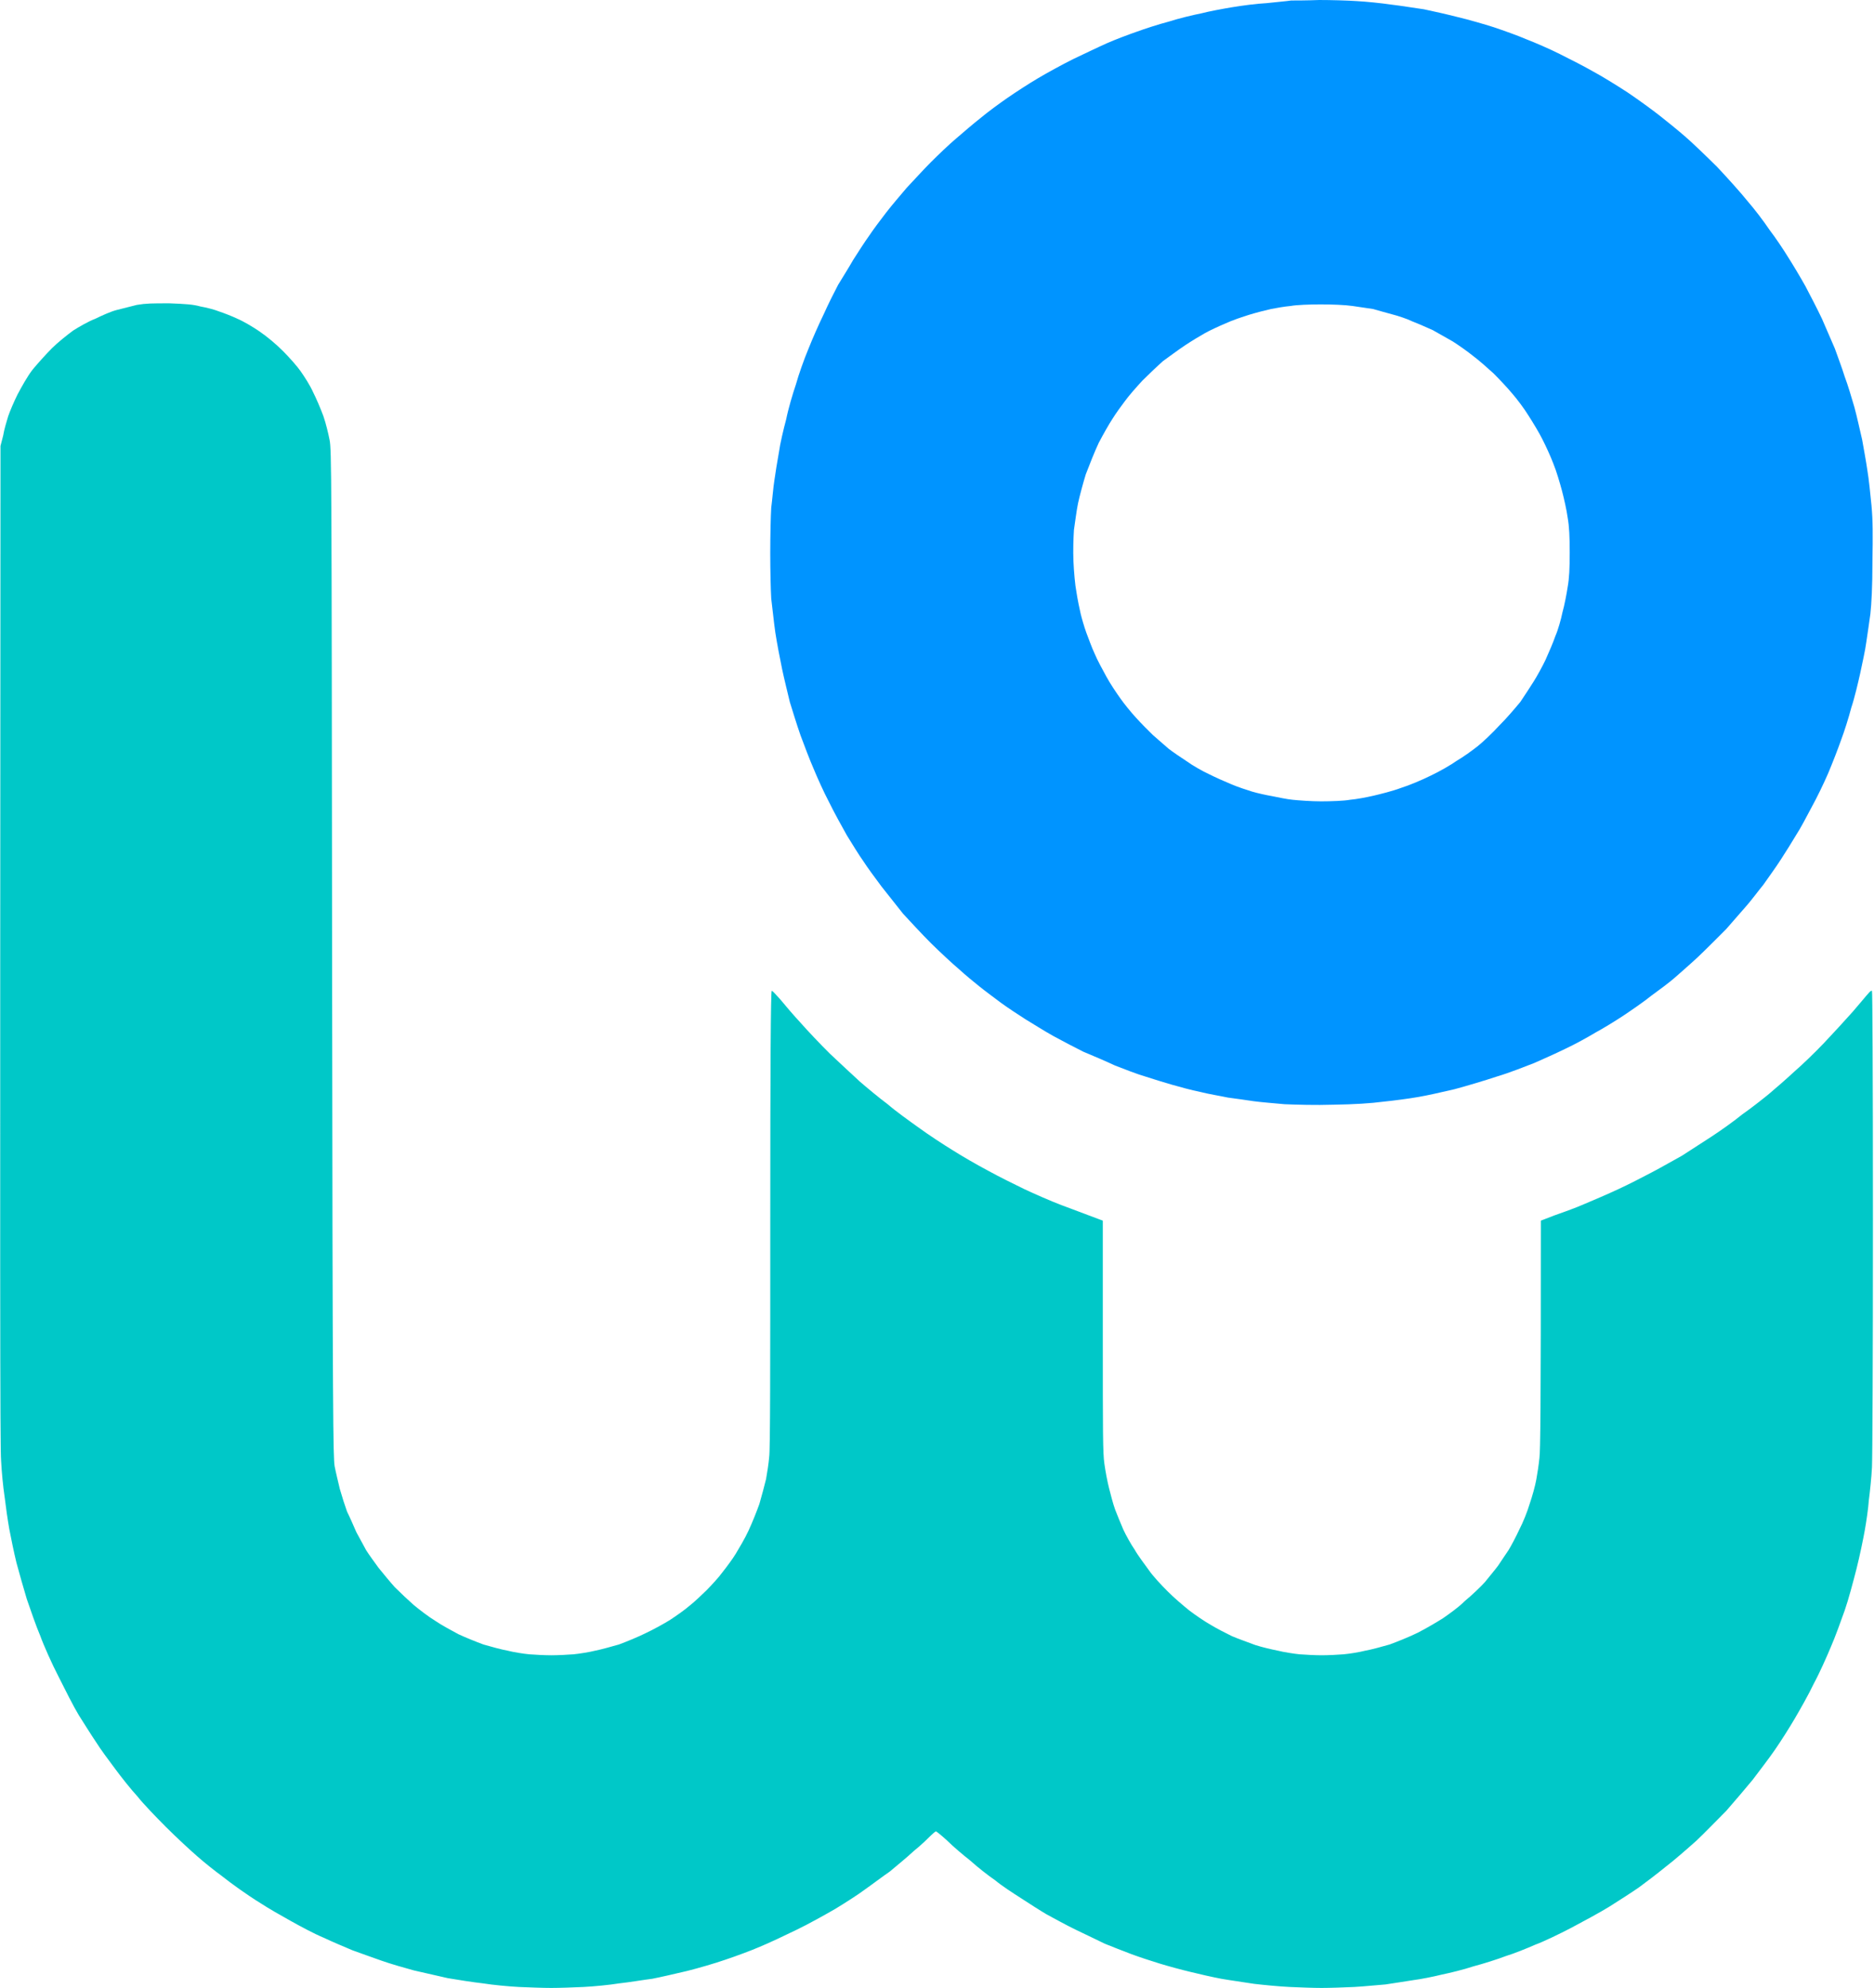
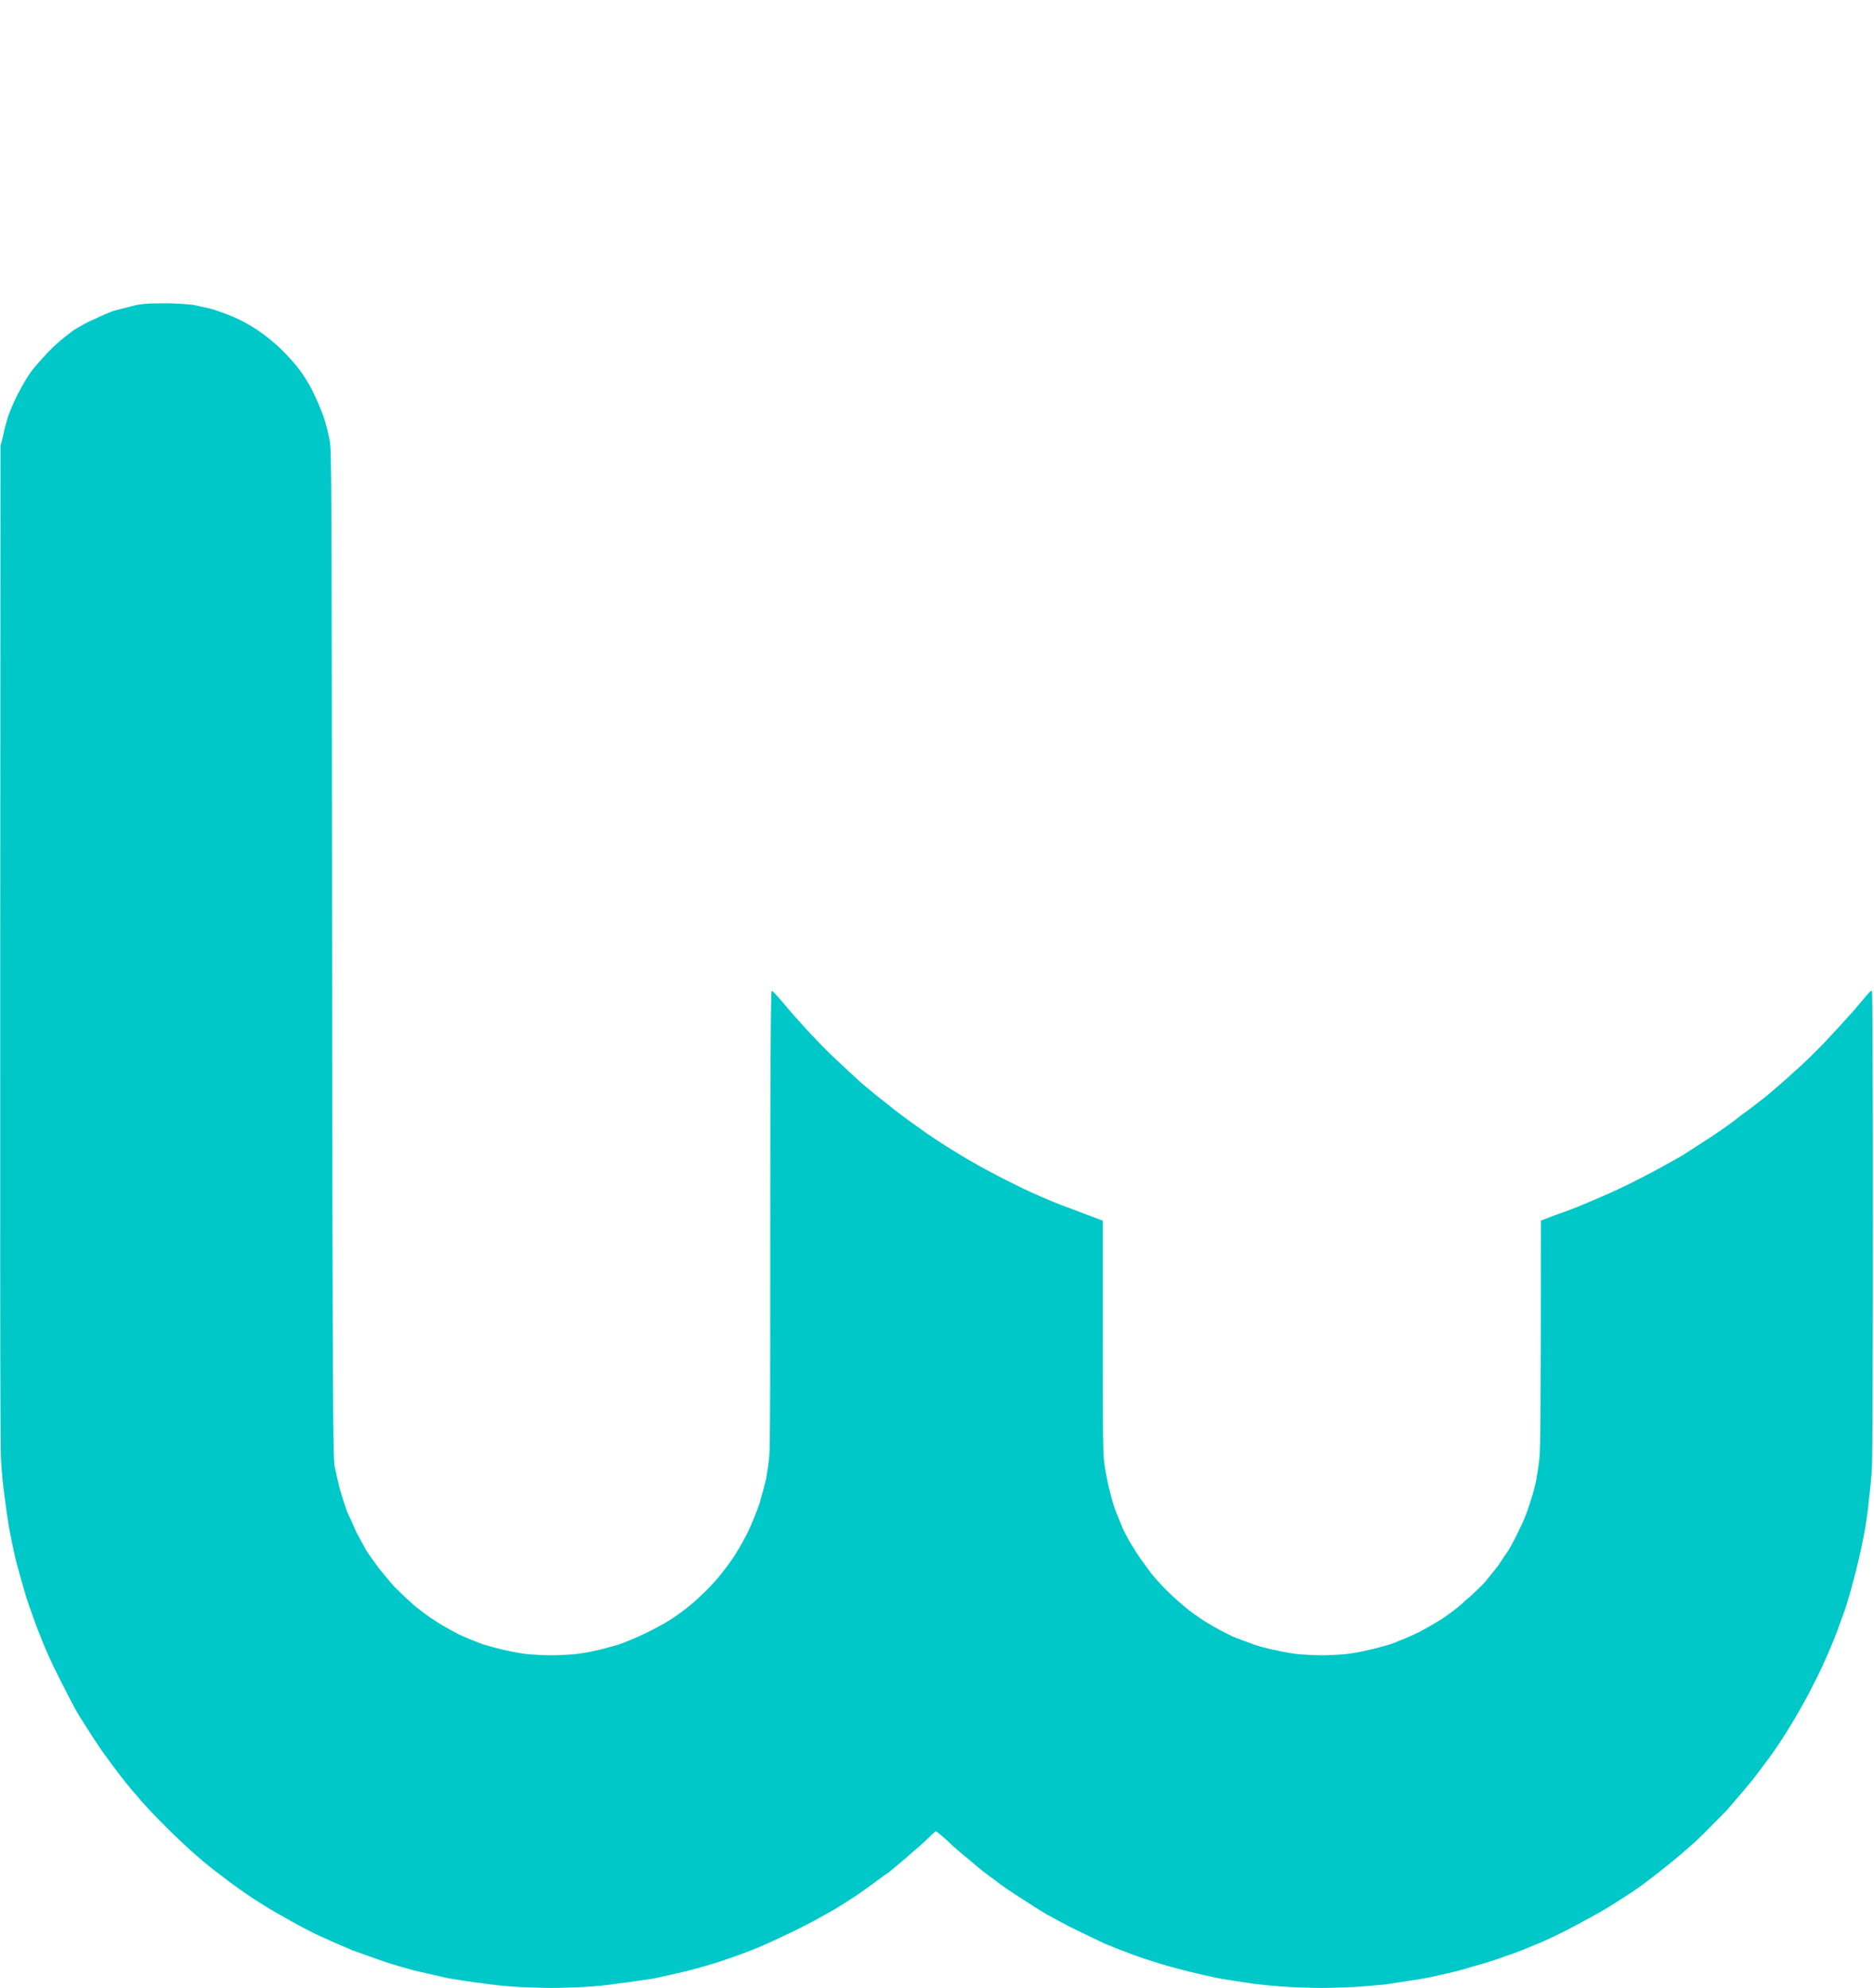
<svg xmlns="http://www.w3.org/2000/svg" version="1.2" viewBox="0 0 1552 1646" width="1552" height="1646">
  <title>WRD_BIG</title>
  <style>
		.s0 { fill: #00c8c8 } 
		.s1 { fill: #0094ff } 
	</style>
  <path class="s0" d="m113.4 252.4c-4.7 1.3-12.3 3-17 4.3-4.7 1.2-12.4 4.7-17.5 7.2-5.6 2.1-13.7 6.8-18.4 9.8-4.6 3.4-12.7 9.8-17.4 14.5-4.7 4.7-12 12.8-16.2 17.9-4.3 5.6-9 14.1-12.4 20.5-3 6-6.4 14.1-7.7 17.9-1.3 4.3-3.4 11.1-4.2 16.2l-2.2 8.5c-0.4 705.2-0.4 828.4 0.5 839.9 0.4 8.6 1.7 22.2 2.9 29.9 0.9 7.7 2.6 19.6 3.9 26.9 1.3 6.8 3.8 19.1 5.9 27.7 2.2 8.1 6 21.7 8.6 30.2 3 8.6 7.6 22.2 11.1 30.3 2.9 8.1 9.8 23.5 15.3 34.1 5.1 10.2 12.4 24.7 16.6 31.6 4.3 6.8 10.7 17 14.5 22.6 3.4 5.5 10.7 15.3 15.8 22.1 5.1 6.9 13.2 17.1 18.3 22.6 4.7 6 15.4 17.1 23.9 25.6 8.1 8.1 20.1 19.2 26 24.3 6.4 5.6 15 12.4 19.2 15.4 4.3 3.4 11.1 8.5 15.4 11.5 4.2 3 12.3 8.5 17.9 11.9 5.9 3.9 17 10.2 24.7 14.5 7.7 4.3 19.6 10.7 26.9 13.7 7.2 3.4 18.3 8.1 24.3 10.6 5.9 2.1 16.6 6 23.8 8.5 7.3 2.6 19.2 6 26.9 8.1 7.7 1.7 20.5 4.7 28.1 6.4 7.7 1.3 20.9 3.4 29 4.3 8.1 1.3 21.8 2.6 29.9 3 8.5 0.4 20.5 0.8 26.8 0.8 6.4 0 18.4-0.4 26.5-0.8 8.5-0.4 21.7-1.7 29.8-3 8.6-0.9 20.5-3 27.3-3.8 6.8-1.3 19.6-4.3 28.6-6.4 8.9-2.2 23.4-6.4 32-9.4 8.9-3 21.7-7.7 28.5-10.7 7.3-3 20.9-9.4 30.3-14 9.8-4.7 24.3-12.8 32.4-17.5 7.7-4.7 19.2-12 24.7-16.2 5.6-3.9 14.5-10.7 20.1-14.5 5.1-4.3 14-11.5 20-17.1 6.4-5.1 12.4-11.1 14.1-12.8 1.7-1.7 3.8-3.4 4.2-3.4 0.5 0 4.7 3.4 9.4 7.7 4.7 4.7 13.2 11.9 19.2 16.6 5.6 5.1 14.9 12.4 20.5 16.2 5.1 4.3 14.9 10.7 21.7 15 6.4 4.2 15.8 10.2 20.9 13.2 5.6 3 16.2 8.9 24.3 12.8 7.7 3.8 18.8 8.9 23.9 11.5 5.1 2.1 14.9 5.9 21.7 8.5 6.9 2.6 17.5 6 24.3 8.1 6.9 2.1 18 5.1 25.2 6.8 6.8 1.7 18.3 4.3 25.2 5.6 6.8 1.2 19.1 2.9 27.2 4.2 7.7 0.9 20.9 2.2 29.5 2.6 8.1 0.4 20 0.8 26.4 0.8 6.4 0 18.8-0.4 26.9-0.8 8.1-0.4 20-1.7 26-2.1 6.4-0.9 16.6-2.6 22.6-3.5 6.4-0.8 17-2.9 23.8-4.6 6.4-1.3 18.8-4.3 26.5-6.9 8.1-2.1 20-5.9 26.8-8.5 6.9-2.1 17.5-6.4 24.3-9.4 6.9-2.5 20.1-8.9 29.9-14 9.8-5.2 23.9-12.8 31.5-17.5 8.1-5.1 18.8-12 24.3-15.8 5.2-3.8 15.4-11.5 22.2-17.1 6.8-5.1 18.4-15.3 25.6-21.7 6.8-6.4 17.9-17.9 24.7-24.7 6.4-7.3 16.2-18.8 21.8-25.6 5.5-7.3 14-18.3 18.7-25.2 4.7-6.8 12-18.3 16.2-25.5 4.3-7.3 11.6-20.1 15.8-29 4.7-8.6 10.7-22.2 14.1-30.3 3.4-7.7 8.5-21.8 11.5-30.3 3-8.5 7.2-24.3 9.8-34.5 2.6-10.3 5.5-24.3 6.8-31.6 1.3-7.2 3-18.7 3.4-25.1 0.9-6.8 2.2-19.2 2.6-27.3 0.4-9.4 0.8-85.7 0.8-204.7 0-125.3-0.4-189.7-0.8-189.7-0.4-0.4-1.7 0.4-3 2.1-1.3 1.3-6.8 8.1-12.8 15-6 6.8-17 18.7-23.9 26-7.2 7.6-18.3 18.3-24.7 23.8-6 5.6-15.3 13.7-20.9 18.4-5.1 4.2-14.9 11.9-22.2 17-6.8 5.6-18.3 13.7-25.5 18.4-7.3 4.7-18.4 11.9-24.3 15.7-6.4 3.5-17.5 9.9-24.8 13.7-7.2 3.8-19.6 10.2-28.1 14.1-8.1 3.8-20.9 9.3-28.1 12.3-7.7 3.4-18.8 7.3-24.8 9.4l-11.1 4.3c0 154.3-0.4 191-1.2 196.5-0.5 5.1-1.7 13.2-2.6 17.9-0.9 5.1-3.4 14.1-5.5 20.1-1.7 5.9-5.6 15.7-8.6 21.3-2.5 5.5-6.8 13.6-8.9 17-2.6 3.9-6.4 9.4-8.6 12.8-2.5 3.4-7.6 9.4-11 13.7-3.4 3.8-11.1 11.1-16.7 15.7-5.1 5.2-13.6 11.1-17.9 14.1-4.7 3-14 8.5-20.9 12-6.8 3.4-17.4 7.6-23.4 9.8-6 1.7-14.9 4.2-20.1 5.1-5.1 1.3-12.7 2.5-17.9 3-4.7 0.4-12.8 0.8-18.3 0.8-5.1 0-13.2-0.4-18.3-0.8-4.7-0.5-12.8-1.7-17.9-3-4.7-0.9-13.7-3-18.8-4.7-5.5-2.1-14.1-5.1-19.2-7.3-5.1-2.5-12.8-6.4-17.5-9.3-4.7-2.6-12.8-8.1-17.9-12-4.7-3.8-12.8-10.6-17.9-15.8-5.1-5.1-12.3-12.7-15.8-17.9-3.4-4.7-8.9-11.9-11.5-16.6-3-4.3-7.2-11.9-9.4-16.6-2.1-4.7-5.1-12.4-6.8-16.6-1.7-4.7-3.8-12.8-5.1-18-1.3-5.1-3-14-3.8-20-1.3-8.9-1.3-25.1-1.3-106.2v-95c-13.7-5.2-25.2-9.4-34.1-12.8-9-3.4-22.6-9.4-30.7-13.2-8.1-3.9-21.8-10.7-30.3-15.4-8.9-4.7-22.2-12.4-29.4-17-7.7-4.7-20-12.8-27.7-18.4-7.7-5.5-19.6-14-26-19.6-6.9-5.1-17.1-13.6-23.1-18.8-5.5-5.1-16.6-15.3-24.7-23-7.7-7.6-18.7-19.2-24.3-25.6-5.5-5.9-13.2-14.9-16.6-19.1-3.9-4.3-6.8-7.7-7.3-7.3-0.8 0-1.2 64-1.2 188.9 0 123.6 0 191-0.9 197-0.4 5.1-1.7 13.2-2.6 18.3-1.2 5.1-3.8 14.5-5.5 20.5-2.1 5.9-6 15.7-9 22.1-2.9 6.4-8.1 15-10.6 19.2-2.6 4.3-7.7 11.1-11.1 15.4-3 4.2-9 10.6-13.2 14.9-3.9 3.8-10.2 9.8-14.1 12.8-3.4 3-10.6 8.1-15.8 11.5-4.7 3-14 8.1-20.4 11.1-6 3-16.2 7.2-22.2 9.4-6 1.7-14.9 4.2-19.6 5.1-5.1 1.3-13.2 2.5-17.9 3-5.1 0.4-13.2 0.8-18.4 0.8-5.1 0-13.6-0.4-18.3-0.8-5.1-0.5-12.8-1.7-17.9-3-5.1-0.9-14.1-3.4-20-5.1-6-2.2-15.4-6-20.9-8.6-5.6-3-14.1-7.6-19.2-11.1-5.6-3.4-13.2-9.3-17.9-13.2-4.3-3.8-11.1-10.2-15.4-14.5-3.8-4.2-9.8-11.5-13.6-16.2-3.4-4.7-8.1-11.1-10.2-14.5-1.8-3.4-5.6-10.2-8.1-14.9-2.2-5.1-5.6-12.8-7.7-17-1.7-4.7-4.3-12.8-6-18.8-1.3-5.5-3.4-14.1-4.3-18.8-1.2-8.1-1.7-32.4-2.1-425-0.4-397.8-0.4-416.6-2.1-424.7-0.9-4.7-3-13.6-5.1-19.6-2.2-6-6-14.9-8.6-20-2.5-5.6-7.2-12.8-10.2-17.1-2.6-3.8-9.4-11.5-14.5-16.6-6.4-6.4-13.2-12-20-16.7-5.6-3.8-13.7-8.5-17.9-10.2-4.3-2.1-11.1-4.7-15-6-4.2-1.7-11.1-3.4-15.7-4.2-6-1.7-12.4-2.1-25.6-2.6-14.5 0-19.2 0-26.9 1.3z" />
-   <path fill-rule="evenodd" class="s1" d="m1092.4 0c9.8 0 23.8 0.4 31.1 0.9 7.7 0.4 20.5 1.7 28.6 2.9 8.1 0.9 20.4 3 27.2 3.9 6.4 1.3 19.2 4.2 27.8 6.4 8.9 2.1 22.1 5.9 30.2 8.5 7.7 2.6 19.6 6.8 26.5 9.8 6.8 2.6 19.6 8.1 28.1 12.4 8.5 4.2 20.9 10.6 27.7 14.5 6.4 3.4 19.6 11.5 28.6 17.4 8.9 6 20.5 14.5 26 18.8 5.5 4.3 14.9 11.9 20.9 17.1 6 5.1 17.9 16.6 26.9 25.5 8.5 9 20 21.8 25.1 28.2 5.6 6.4 13.7 17 18.3 23.9 5.2 6.8 12 17 15.4 22.6 3.8 5.9 10.2 16.6 14.5 24.3 3.8 7.2 10.2 19.6 13.6 26.8 3.4 7.7 8.1 18.8 10.7 24.7 2.1 6 6 16.2 8.1 23.1 2.6 6.8 6 18.3 8.1 25.5 2.1 7.7 4.7 19.7 6.4 26.9 1.3 7.3 3.4 18.8 4.3 25.2 1.2 6.8 2.5 20 3.4 29 1.2 13.2 1.2 23.8 0.8 47.3 0 19.6-0.8 34.5-1.7 42.6-0.8 6.4-2.5 17.1-3.4 23.5-0.8 6.4-3.4 17.9-5.1 26-1.7 7.6-4.7 20.4-7.3 28.1-2.1 8.1-5.9 20.1-8.5 26.9-2.5 7.2-7.2 19.2-10.6 27.3-3.5 8.1-9.4 20.4-13.7 28.1-3.8 7.2-9.4 17.9-12.8 23-3 5.1-8.9 14.5-12.8 20.5-3.8 6-10.6 15.3-14.5 20.9-4.2 5.1-10.2 13.2-13.6 17-3.4 3.9-11.1 12.8-17.1 19.6-6.4 6.4-17 17.1-23.8 23.5-6.9 6.4-15.8 14.1-19.2 17.1-3.9 3.4-12.4 9.8-18.8 14.4-6.4 5.2-17 12.4-23.4 16.7-6.4 4.2-16.7 10.6-23.1 14-6.4 3.9-17.4 9.9-24.7 13.3-7.7 3.8-19.2 8.9-26 11.9-6.8 2.6-20.5 8.1-30.7 11.1-10.2 3.4-26 8.1-35.4 10.6-9.4 2.2-22.6 5.2-29.8 6.4-7.3 1.3-20.1 3-29 3.9q-15.8 2.1-41 2.5c-15.7 0.5-31.1 0-40.9-0.4-8.5-0.8-20-1.7-25.6-2.5-5.9-0.9-15.3-2.2-21.3-3-6-1.3-16.6-3-23-4.7-6.8-1.3-17.5-4.3-23.5-6-5.9-1.7-15.7-4.7-22.1-6.8-6-1.7-17.1-6-24.8-9-7.2-3.4-19.2-8.5-26.4-11.5-6.8-3.4-18.3-9.4-25.2-13.2-6.8-3.8-17-10.2-22.6-13.6-5.5-3.5-14.5-9.4-20.4-13.7-5.6-4.2-13.7-10.2-17.9-13.6-4.3-3.4-12-9.8-16.7-14.1-5.1-4.3-15.7-14.1-23.4-21.7-7.7-7.7-17.9-18.8-23-24.3-4.7-6-12.8-16.2-17.9-22.6-5.2-6.9-12-16.2-15-20.9-3.4-4.7-9.4-14.5-13.6-21.3-3.9-6.9-10.7-19.2-14.9-27.8-4.3-8.1-9.8-20.4-12.8-27.7-3-6.8-7.7-19.2-10.7-27.3-3-8.5-6.8-20.9-8.9-27.7-1.7-7.2-4.7-19.2-6.4-27.3-1.7-8.1-4.3-21.7-5.6-30.2-1.3-9-2.5-21.4-3.4-28.2-0.4-6.8-0.8-23.4-0.8-37.5 0-14.1 0.4-31.1 0.8-37.5 0.9-6.8 1.7-17.1 2.6-22.6 0.8-6 2.5-16.2 3.8-23.5 0.9-6.8 3.8-19.1 6-27.2 1.7-8.6 5.5-21.4 8.1-29 2.1-7.7 6.8-20.9 10.2-29 3.4-8.6 9-21.3 12.8-29 3.4-7.7 9-18.8 11.9-24.3 3.4-5.6 9-14.5 12.4-20.5 3.8-6 9.8-15.3 13.2-20 3.4-5.1 9.8-13.7 14.1-19.2 4.3-5.6 11.9-14.5 17-20.5 5.2-5.5 14.1-15.3 20.1-21.3 6-6 15.3-14.9 20.9-19.6 5.9-5.1 14.9-12.8 20.4-17.1 5.6-4.7 15.4-11.9 22.2-16.6 6.8-4.7 17.9-11.9 25.2-16.2 7.2-4.3 20.4-11.5 29-15.8 8.9-4.2 21.3-10.2 28.1-13.2 6.8-3 17.9-7.2 24.3-9.4 6.8-2.5 18.8-6.4 26.9-8.5 8.1-2.6 20-5.5 26.8-6.8 6.4-1.7 18.4-3.9 25.6-5.1 7.7-1.3 20.5-3 28.6-3.4 8.1-0.9 17.5-1.7 20.4-2.2 3 0 13.3 0 23.1-0.4zm-39.7 255.8c-4.2 0.9-12.3 3-17.9 4.7-5.5 1.7-14.5 4.7-20 7.3-5.1 2.1-13.2 5.9-17.1 8.1-3.8 2.1-11.5 6.8-16.6 10.2-5.1 3.4-13.2 9.4-17.9 12.8-4.3 3.8-12 11.1-17.1 16.2-5.1 5.5-11.5 12.8-14.5 17-3 3.9-7.6 10.3-10.2 14.5-2.6 3.9-7.7 12.8-11.5 20.1-3.4 7.2-8.1 19.2-10.7 26-2.1 6.8-5.1 17.9-6.4 23.9-1.3 6.3-2.5 16.2-3.4 22.1-0.4 6.8-0.8 16.6-0.4 26 0.4 8.6 1.3 19.6 2.5 25.6 0.9 6 2.6 14.1 3.5 17.9 0.8 3.4 2.9 10.7 4.6 15.4 1.8 4.7 4.7 12.8 6.9 17.4 2.1 5.2 6.8 13.7 9.8 19.2 3 5.6 8.5 13.7 11.5 17.9 3 4.3 8.9 11.6 12.8 15.8 4.2 4.7 10.6 11.1 14.1 14.5 3.8 3.4 9.8 8.5 13.2 11.5 3.4 2.6 10.2 7.3 14.9 10.3 4.7 3.4 12.8 8.1 18.3 10.6 5.1 2.6 13.7 6.4 18.8 8.5 5.1 2.2 12.8 4.7 17 6 4.3 1.3 12 3 16.7 3.8 4.7 0.9 12.3 2.6 17 3 4.7 0.5 15.4 1.3 23.5 1.3 8.1 0 19.2-0.4 23.9-1.3 5.1-0.4 14-2.1 19.6-3.4 5.5-1.3 15.7-3.8 22.6-6.4 6.8-2.1 17.9-6.8 24.7-10.2 7.2-3.4 17-9 21.7-12.4 5.2-3 12.8-8.5 17.1-11.9 4.3-3.4 12.4-11.1 17.9-17.1 6-5.9 13.6-14.9 17.5-19.6 3.4-5.1 8.5-12.8 11.1-17 2.5-3.9 7.2-12.4 9.8-17.9 2.5-5.6 6.4-14.5 8.1-19.6 2.1-4.7 4.7-13.7 5.9-19.7 1.7-5.9 3.5-15.7 4.3-20.9 1.3-7.2 1.7-15.3 1.7-28.5 0-13.2-0.4-21.8-1.7-29-0.8-6-3-15.8-4.7-22.2-1.7-6.4-4.7-16.6-7.2-22.6-2.2-5.9-6.4-14.9-9-20-2.5-5.1-7.7-13.7-11.5-19.6-3.4-5.6-9.8-14.1-13.6-18.4-3.9-4.7-10.7-11.9-15.4-16.6-4.7-4.3-12.4-11.1-17-14.5-4.7-3.8-12-8.9-16.7-11.9-4.7-2.6-11.9-6.8-16.6-9.4-4.7-2.1-12.4-5.5-17.1-7.3-4.2-2.1-11.9-4.6-17-5.9-5.1-1.3-12-3.4-15.4-4.3-3.4-0.4-11-1.7-17-2.5-6.4-0.9-16.6-1.3-26.5-1.3-8.9 0-20 0.4-24.7 1.3-4.7 0.4-12.3 1.7-16.2 2.5z" />
</svg>